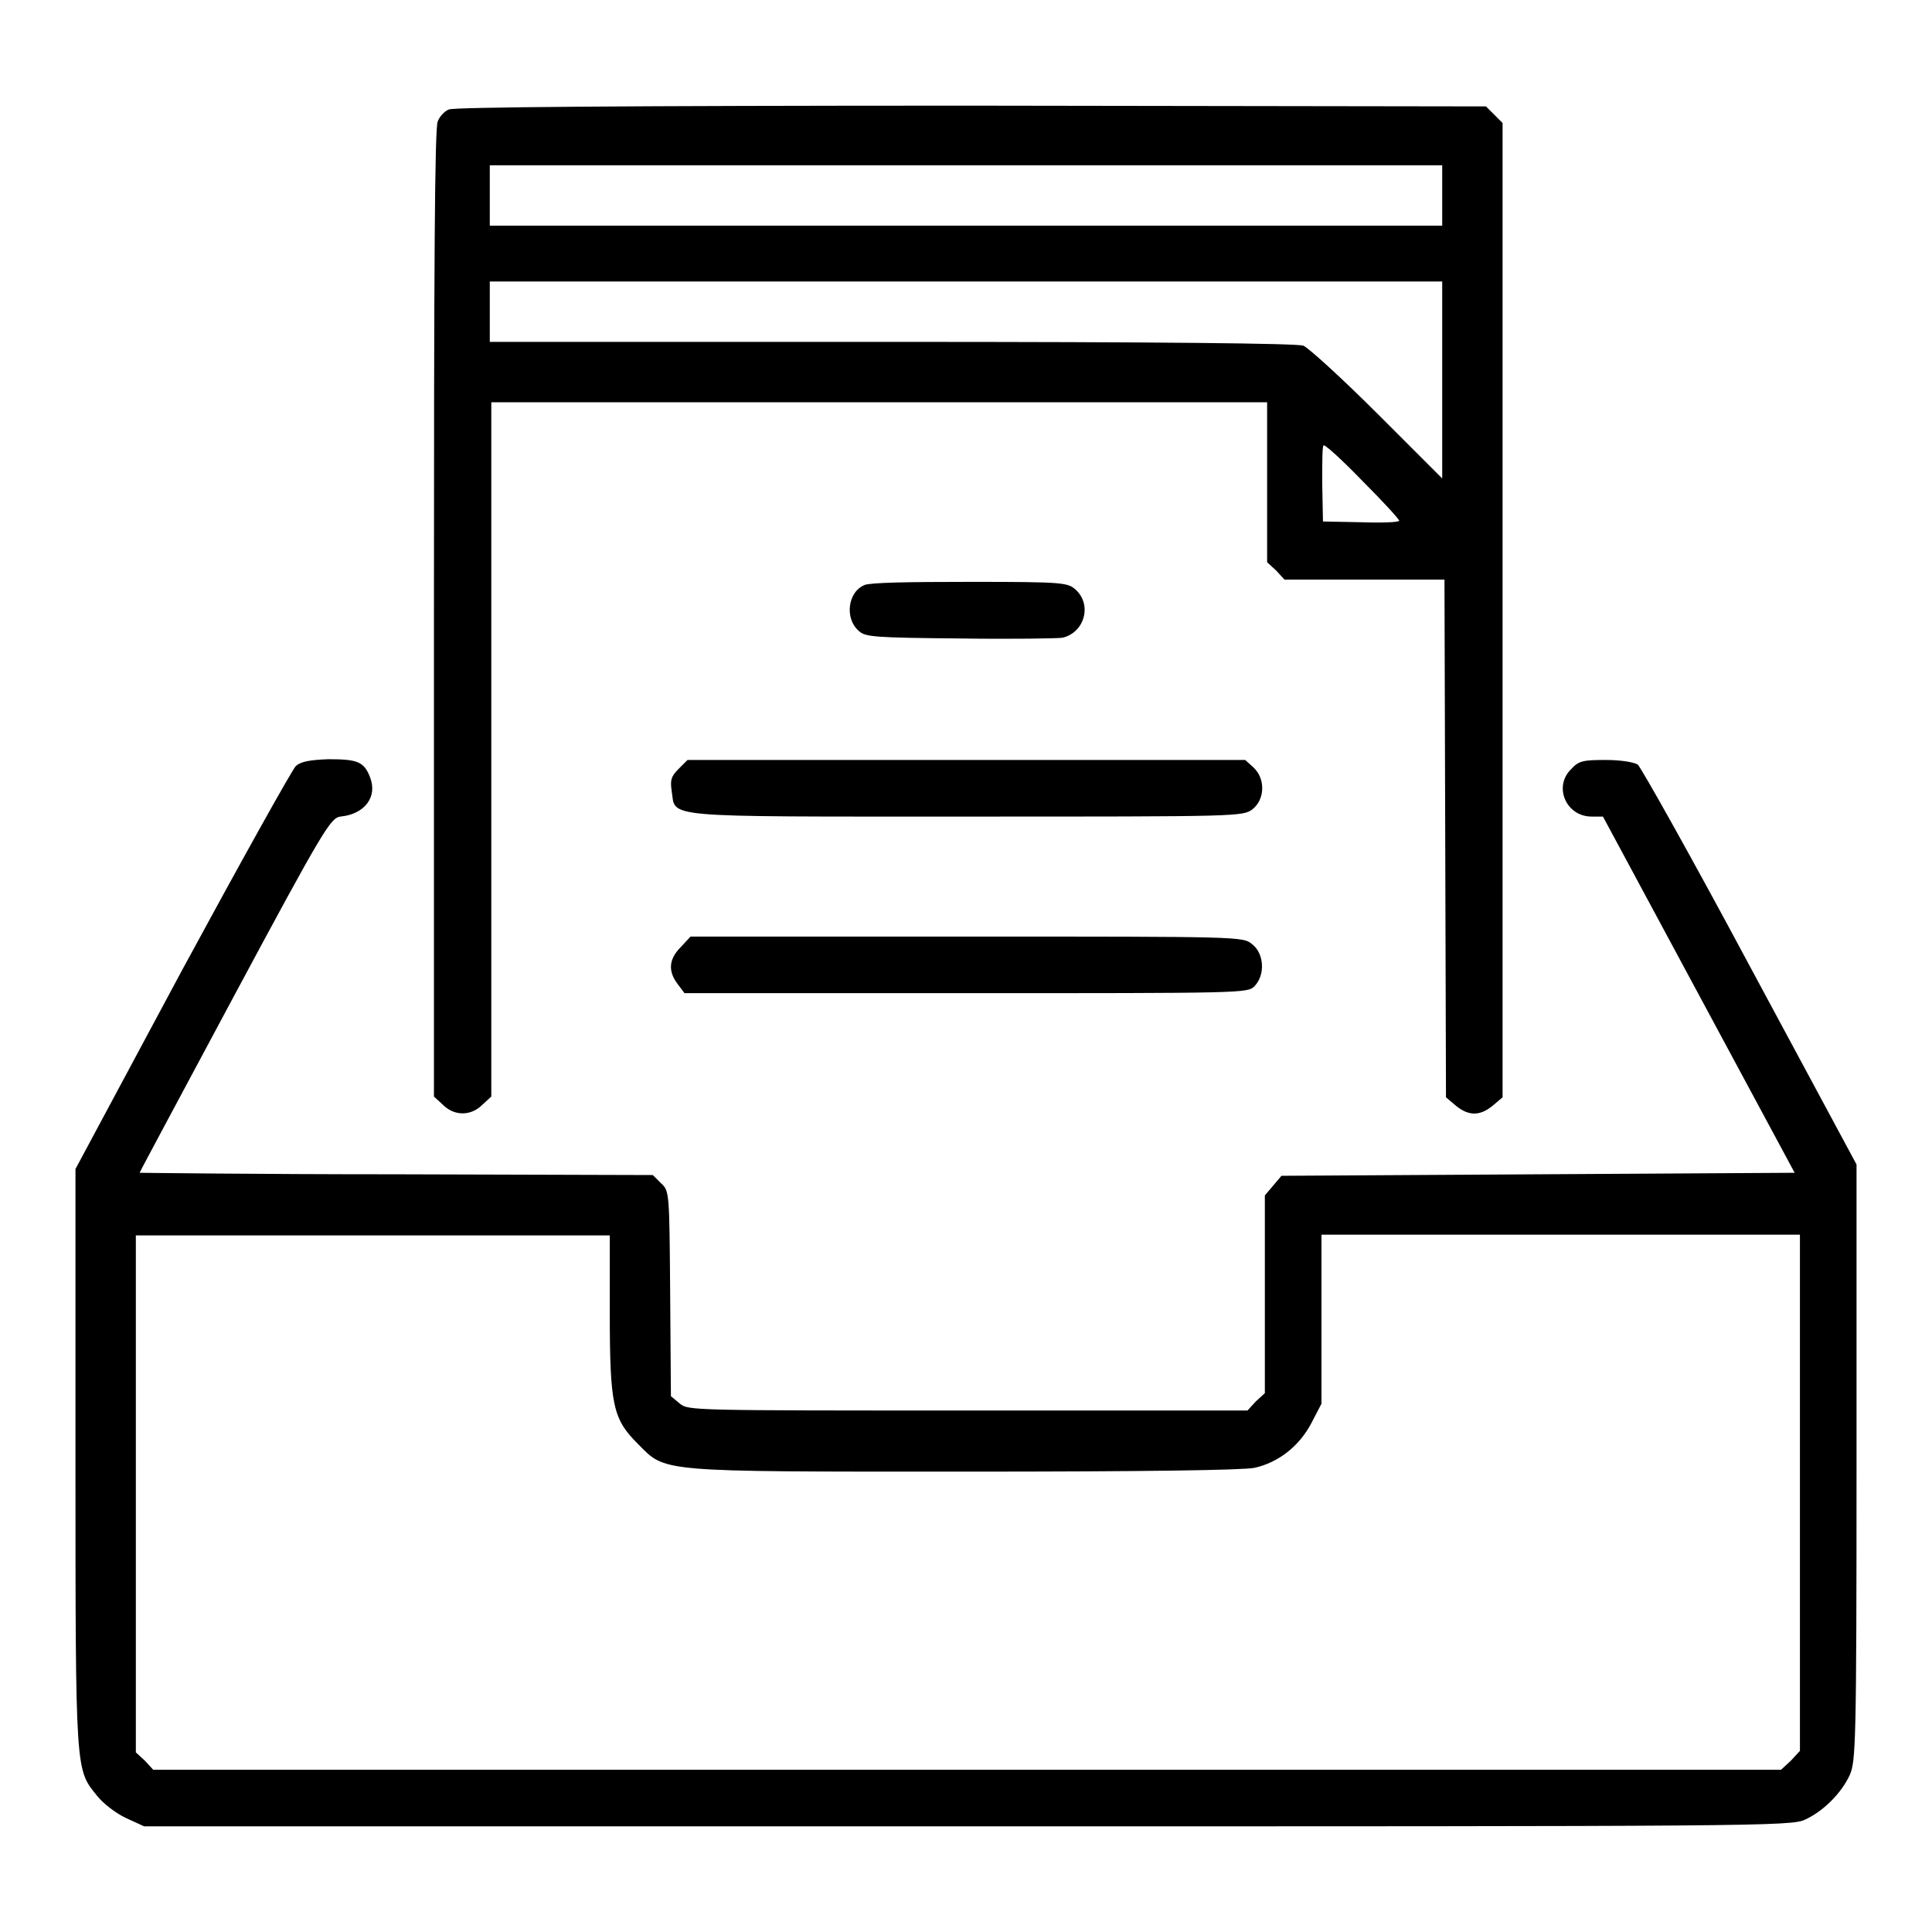
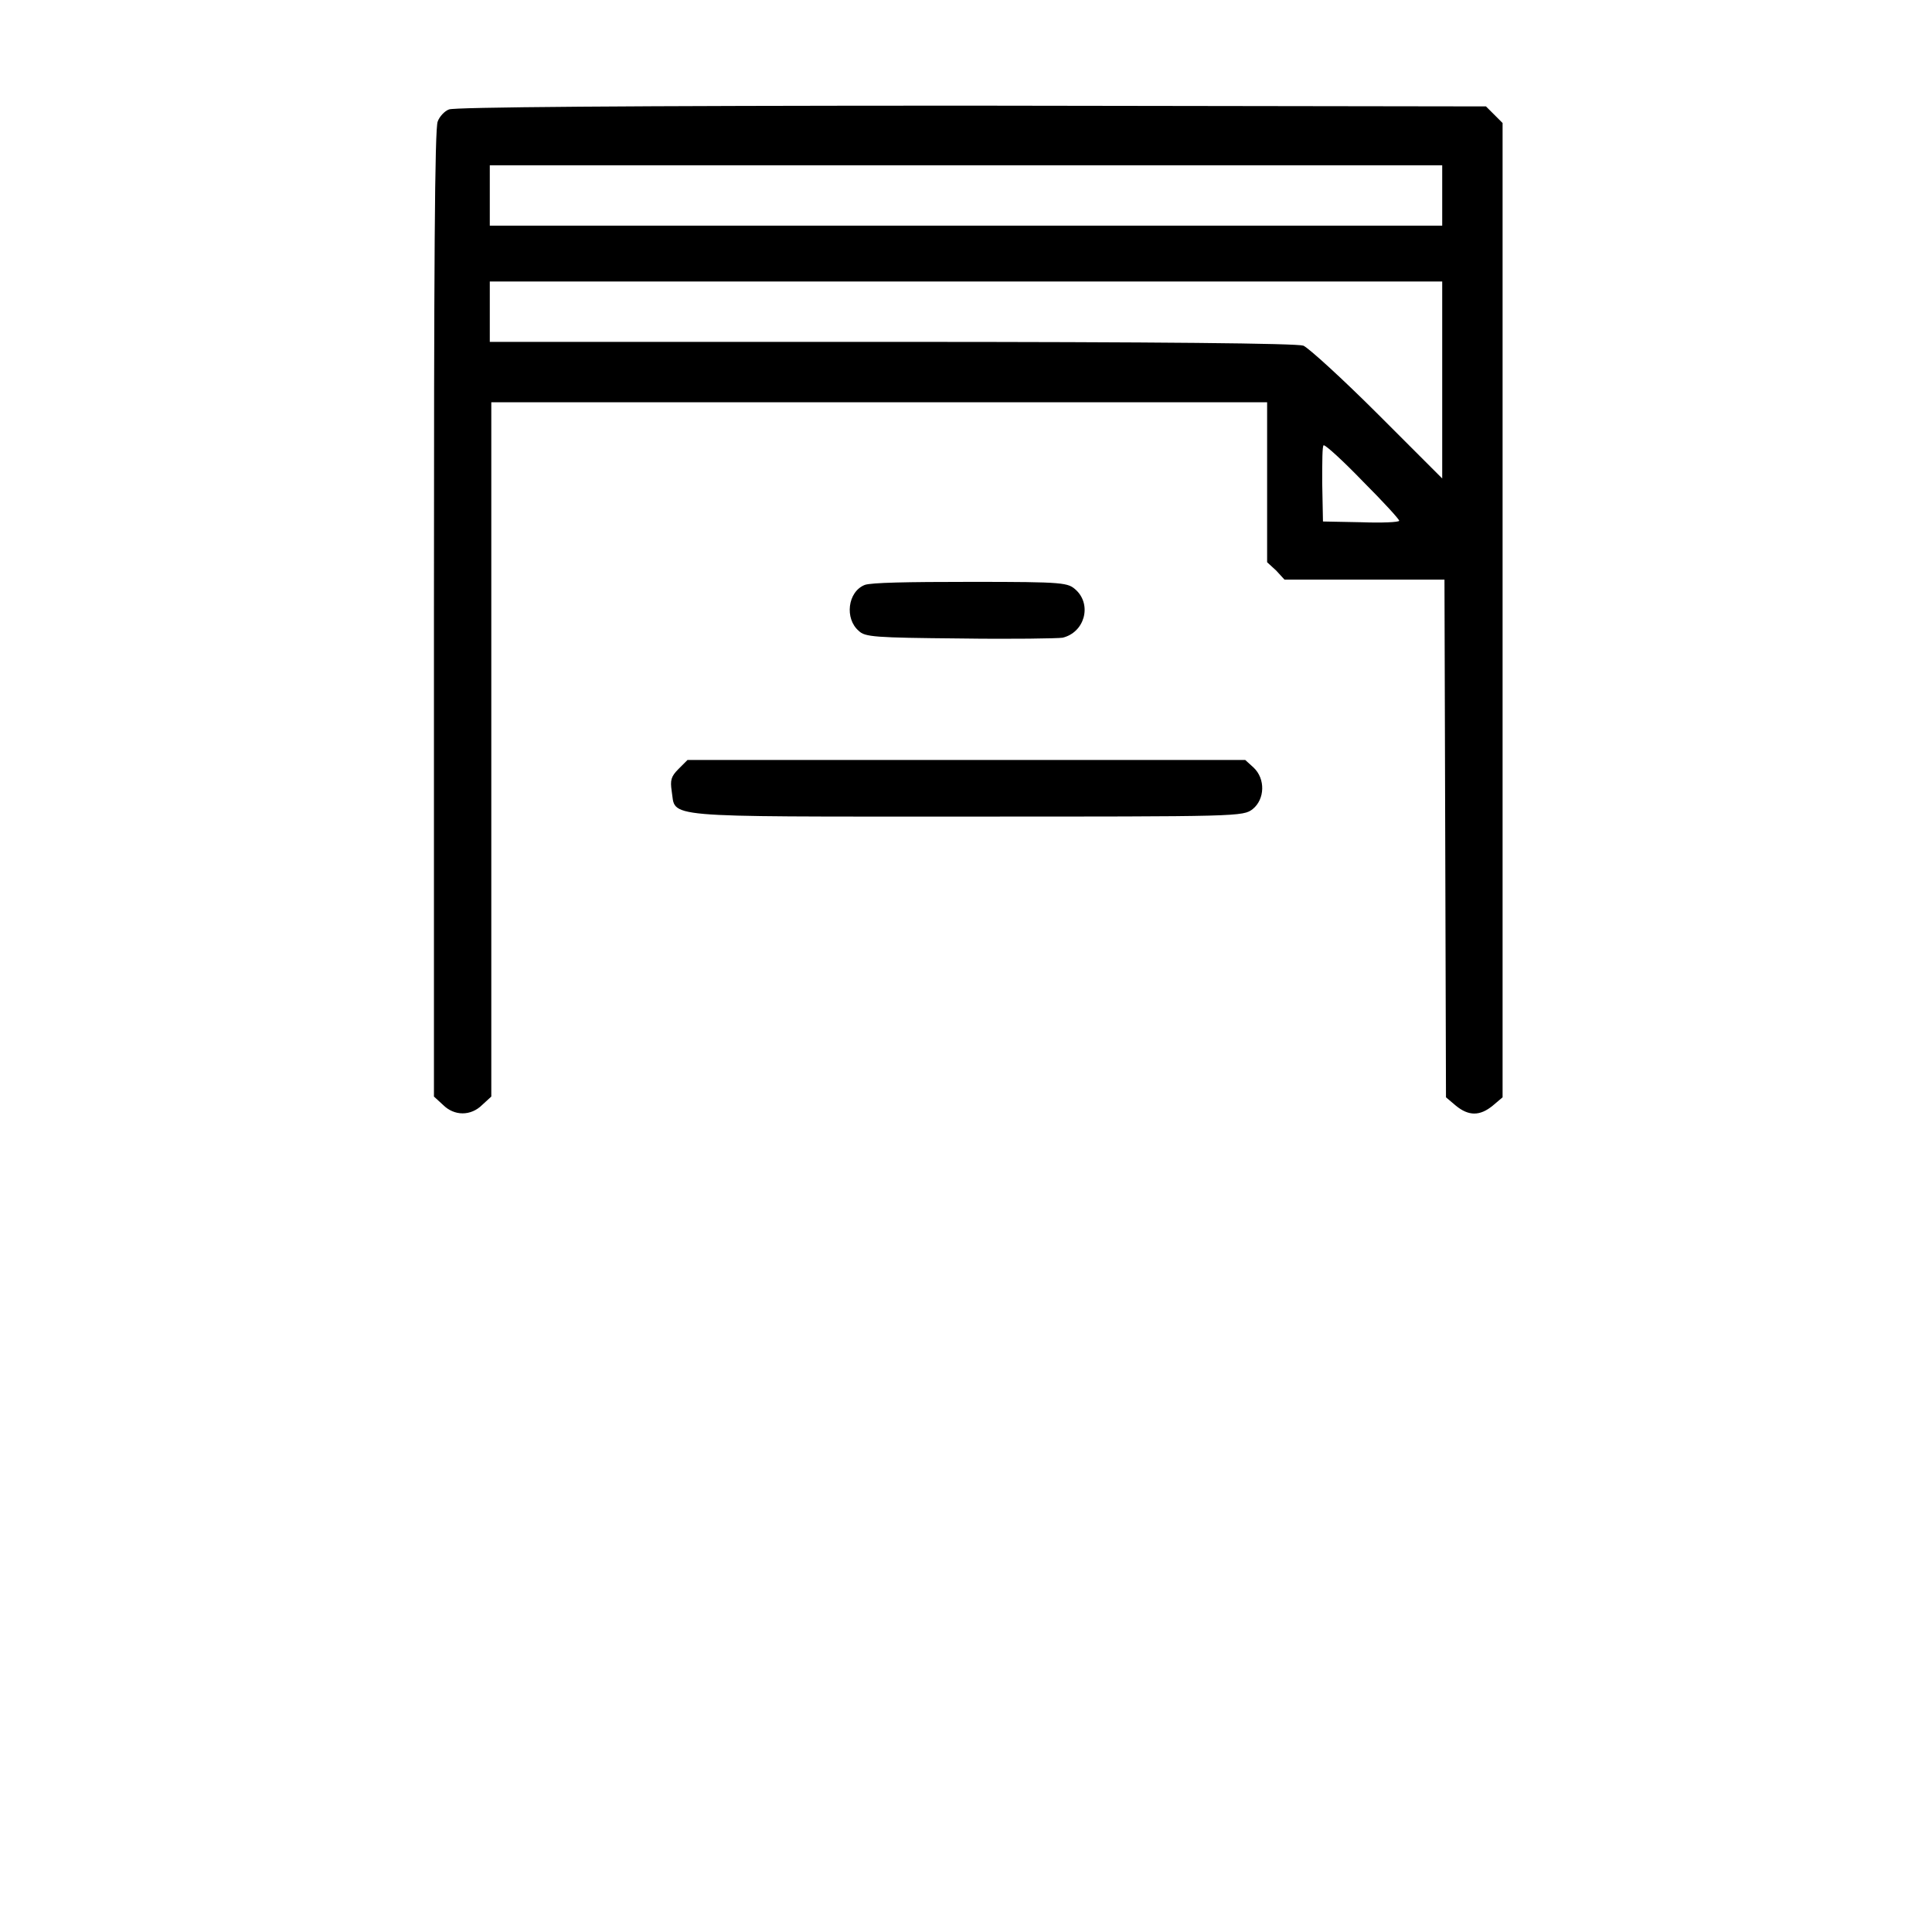
<svg xmlns="http://www.w3.org/2000/svg" version="1.1" x="0px" y="0px" viewBox="0 0 256 256" enable-background="new 0 0 256 256" xml:space="preserve">
  <g>
    <g>
      <g>
        <path fill="#000000" d="M59.5,14.5c-0.6,0.2-1.3,1-1.5,1.6c-0.4,0.8-0.5,19.1-0.5,65.2v64l1.2,1.1c1.5,1.5,3.7,1.5,5.2,0l1.2-1.1v-46v-46h51.4h51.4v10.6v10.6l1.2,1.1l1.1,1.2h10.6h10.6l0.1,34.3l0.1,34.3l1.3,1.1c1.7,1.4,3.2,1.4,4.9,0l1.3-1.1V80.8V16.3l-1.1-1.1l-1.1-1.1l-68.1-0.1C82.2,14,60.1,14.2,59.5,14.5z M191.1,25.9v4H128H64.9v-4v-4H128h63.1V25.9z M191.1,50.4v13l-8.5-8.5c-4.7-4.7-9.2-8.8-9.9-9.1c-0.9-0.3-18.6-0.5-54.6-0.5H64.9v-4v-4H128h63.1V50.4z M180.6,63.8c2.7,2.7,4.8,5,4.8,5.2c0,0.2-2.3,0.3-5,0.2l-5.1-0.1l-0.1-5.1c0-2.8,0-5,0.2-5C175.7,59,178,61.1,180.6,63.8z" />
        <path fill="#000000" d="M114.6,77.5c-2.3,0.9-2.7,4.5-0.8,6.1c0.8,0.8,2.1,0.9,13.4,1c6.9,0.1,13,0,13.6-0.1c2.9-0.7,3.9-4.3,1.8-6.3c-1.1-1-1.4-1.1-13.9-1.1C120,77.1,115.5,77.2,114.6,77.5z" />
-         <path fill="#000000" d="M39.2,101.5c-0.5,0.5-7.3,12.7-15.1,27.1L10,154.9v38.3c0,42.2,0,41.2,2.9,44.8c0.8,1,2.5,2.3,3.8,2.9l2.4,1.1h109.1c104.6,0,109.2,0,111-0.9c2.4-1.1,4.8-3.5,5.9-5.9c0.8-1.8,0.9-4.1,0.9-41.4v-39.5l-14.1-26.2c-7.7-14.4-14.5-26.5-14.9-26.8c-0.5-0.3-2.2-0.6-4.2-0.6c-3,0-3.6,0.1-4.6,1.2c-2.4,2.3-0.7,6.3,2.7,6.3h1.5l12.7,23.6l12.7,23.6l-34,0.2l-34,0.2l-1.1,1.3l-1.1,1.3v13.1v13.1l-1.2,1.1l-1.1,1.2h-37c-36.5,0-37.1,0-38.2-0.9l-1.2-1l-0.1-13.6c-0.1-13.4-0.1-13.6-1.2-14.6l-1.1-1.1l-34-0.1c-18.7,0-34-0.2-34-0.2c0-0.1,5.7-10.7,12.6-23.6c11.8-22,12.7-23.4,14-23.6c3.2-0.3,5-2.6,3.9-5.3c-0.8-2-1.7-2.3-5.5-2.3C41,100.7,39.9,100.9,39.2,101.5z M80.8,173.8c0,12.4,0.4,14.2,3.7,17.5c3.8,3.8,2.2,3.7,43.3,3.7c24.3,0,36.8-0.2,38.4-0.5c3.2-0.7,6-2.9,7.6-6l1.3-2.5v-11.2v-11.2h31.7h31.7v34.2v34.2l-1.2,1.3l-1.3,1.2H128.1H20.3l-1.1-1.2l-1.2-1.1v-34.3v-34.2h31.4h31.4L80.8,173.8L80.8,173.8z" />
        <path fill="#000000" d="M89.9,101.9c-1,1-1.1,1.5-0.9,2.9c0.6,3.6-2.2,3.4,39,3.4c36.4,0,36.7,0,38-1c1.6-1.3,1.7-4,0.1-5.5l-1.1-1h-37H91.1L89.9,101.9z" />
-         <path fill="#000000" d="M90.2,125.5c-1.6,1.6-1.7,3.2-0.4,4.9l0.9,1.2H128c36.6,0,37.3,0,38.2-0.9c1.5-1.5,1.3-4.4-0.3-5.6c-1.2-1-1.5-1-37.8-1H91.5L90.2,125.5z" />
      </g>
    </g>
  </g>
</svg>